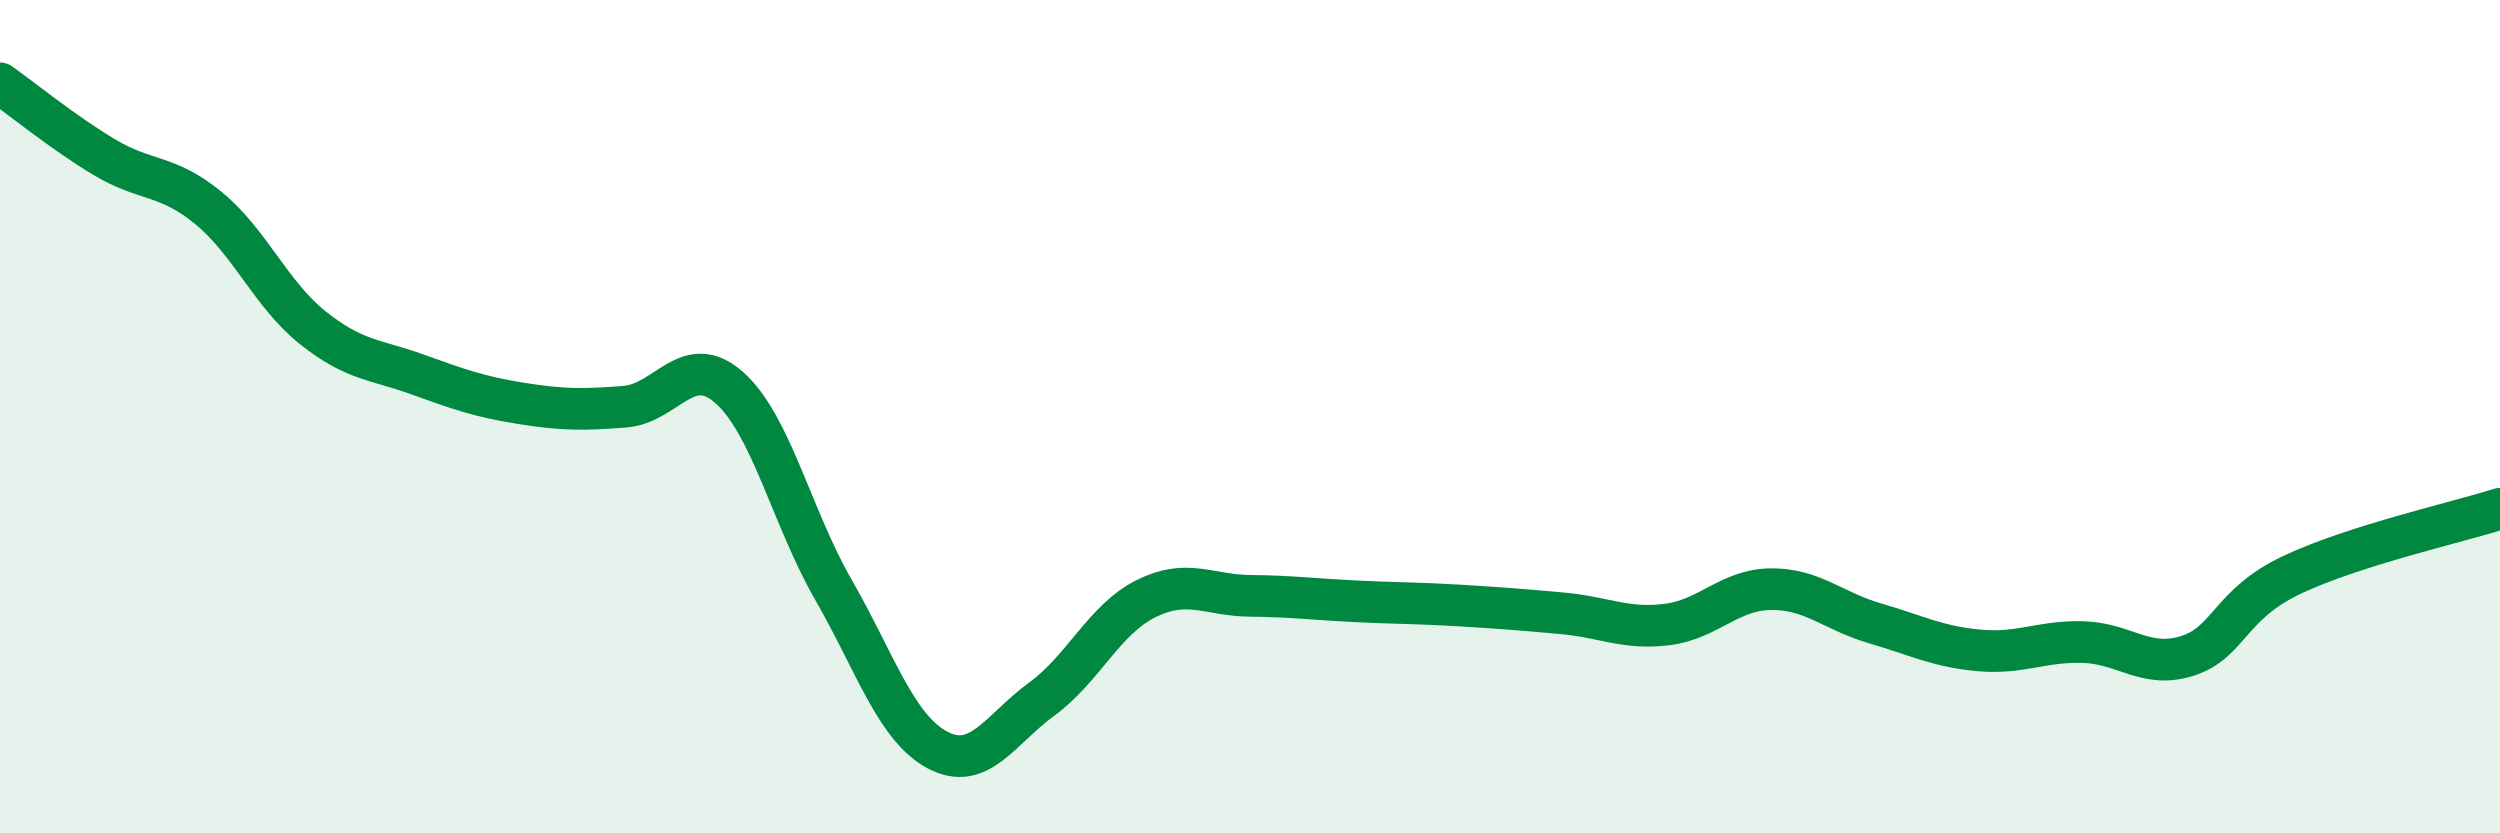
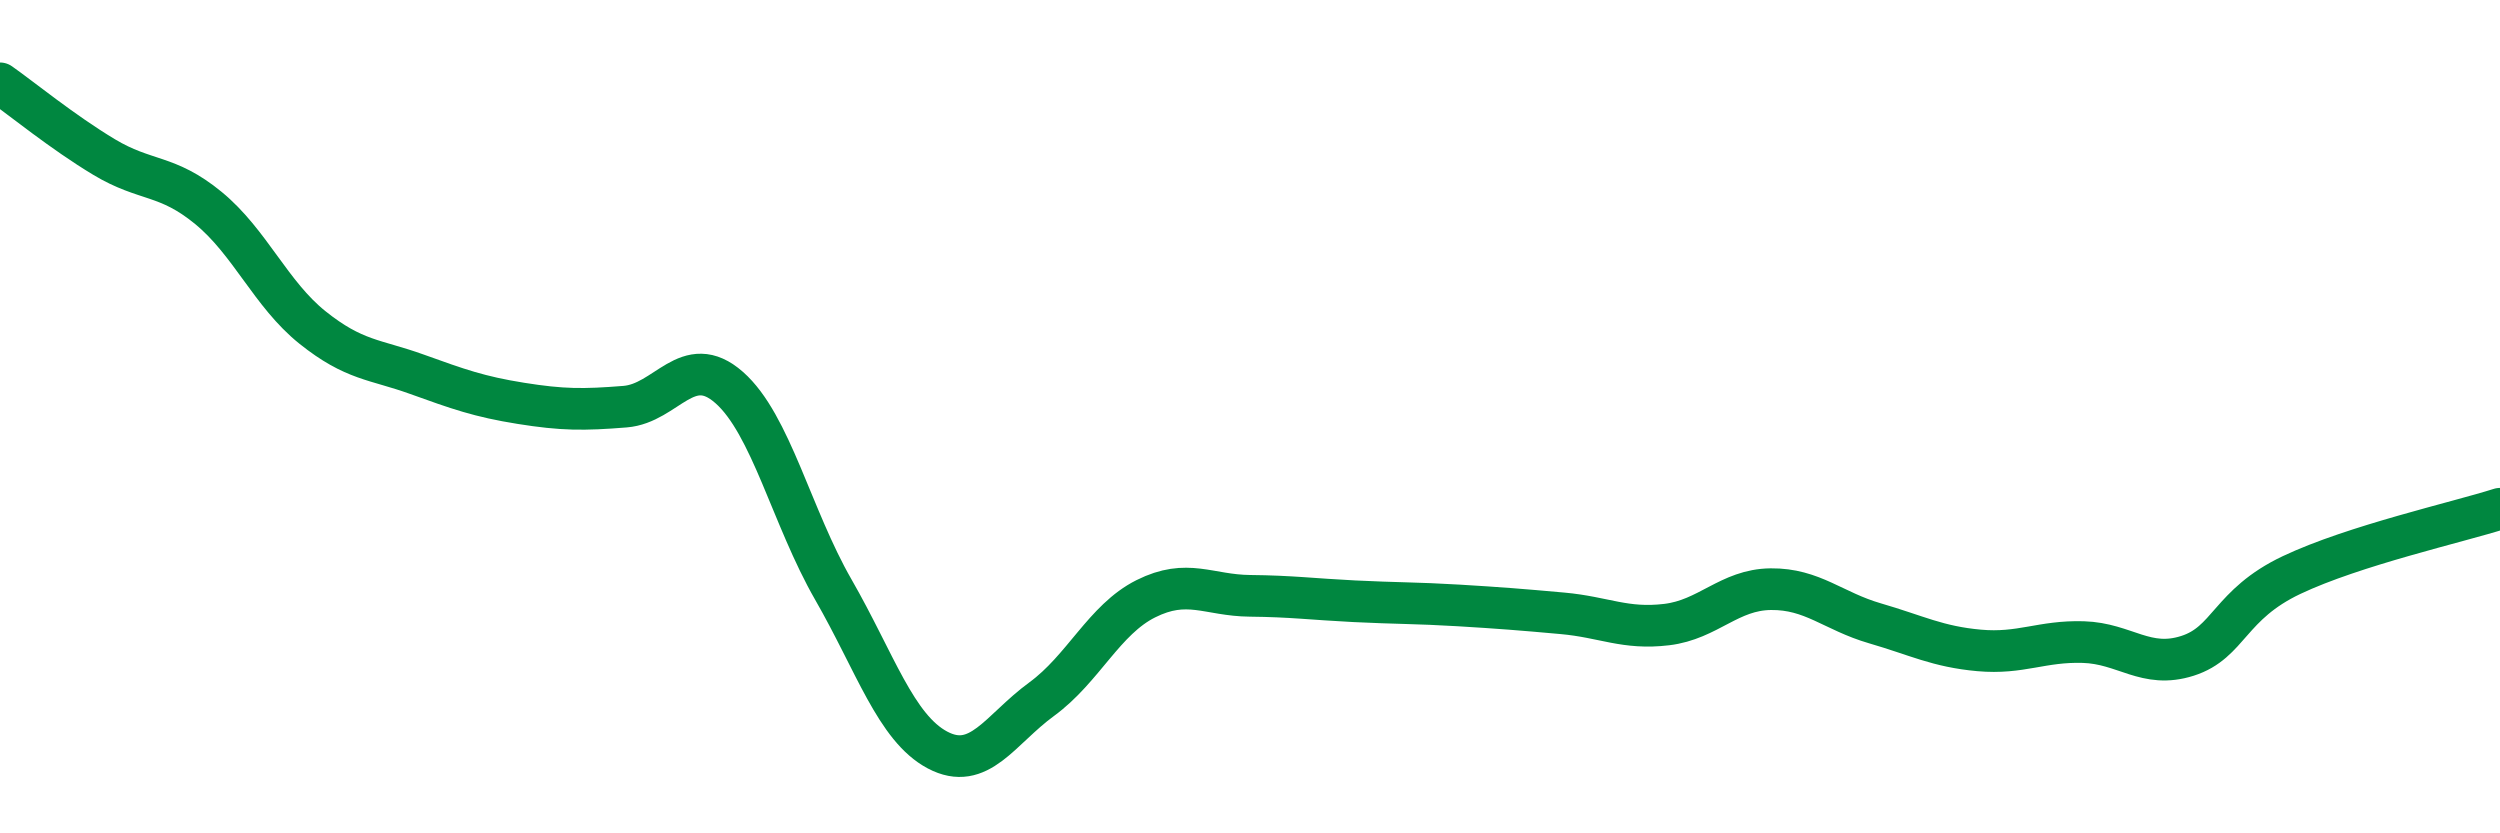
<svg xmlns="http://www.w3.org/2000/svg" width="60" height="20" viewBox="0 0 60 20">
-   <path d="M 0,2 C 0.5,2.35 1.5,3.17 2.5,3.77 C 3.5,4.37 4,4.17 5,4.99 C 6,5.81 6.5,7.06 7.5,7.86 C 8.5,8.66 9,8.62 10,8.98 C 11,9.34 11.5,9.52 12.5,9.68 C 13.5,9.84 14,9.84 15,9.76 C 16,9.68 16.5,8.42 17.5,9.3 C 18.5,10.18 19,12.41 20,14.15 C 21,15.89 21.5,17.47 22.5,18 C 23.5,18.53 24,17.51 25,16.78 C 26,16.05 26.5,14.87 27.5,14.37 C 28.5,13.87 29,14.29 30,14.3 C 31,14.31 31.5,14.38 32.5,14.43 C 33.5,14.48 34,14.47 35,14.53 C 36,14.59 36.5,14.63 37.5,14.72 C 38.5,14.81 39,15.11 40,14.99 C 41,14.87 41.5,14.15 42.5,14.14 C 43.5,14.13 44,14.67 45,14.96 C 46,15.25 46.5,15.52 47.5,15.61 C 48.5,15.7 49,15.38 50,15.41 C 51,15.44 51.5,16.06 52.5,15.74 C 53.5,15.42 53.5,14.51 55,13.8 C 56.5,13.09 59,12.53 60,12.21L60 20L0 20Z" fill="#008740" opacity="0.1" stroke-linecap="round" stroke-linejoin="round" />
  <path d="M 0,2 C 0.5,2.35 1.5,3.17 2.5,3.77 C 3.5,4.37 4,4.17 5,4.99 C 6,5.81 6.5,7.06 7.5,7.86 C 8.5,8.66 9,8.62 10,8.98 C 11,9.34 11.5,9.52 12.5,9.68 C 13.5,9.84 14,9.84 15,9.76 C 16,9.68 16.5,8.42 17.5,9.3 C 18.5,10.18 19,12.41 20,14.15 C 21,15.89 21.5,17.47 22.5,18 C 23.5,18.53 24,17.51 25,16.78 C 26,16.05 26.5,14.87 27.5,14.37 C 28.5,13.87 29,14.29 30,14.3 C 31,14.31 31.5,14.38 32.5,14.43 C 33.5,14.48 34,14.47 35,14.53 C 36,14.59 36.5,14.63 37.5,14.72 C 38.5,14.81 39,15.11 40,14.99 C 41,14.87 41.5,14.15 42.5,14.14 C 43.5,14.13 44,14.67 45,14.96 C 46,15.25 46.5,15.52 47.5,15.61 C 48.5,15.7 49,15.38 50,15.41 C 51,15.44 51.5,16.06 52.5,15.74 C 53.5,15.42 53.5,14.51 55,13.8 C 56.5,13.09 59,12.53 60,12.21" stroke="#008740" stroke-width="1" fill="none" stroke-linecap="round" stroke-linejoin="round" />
</svg>